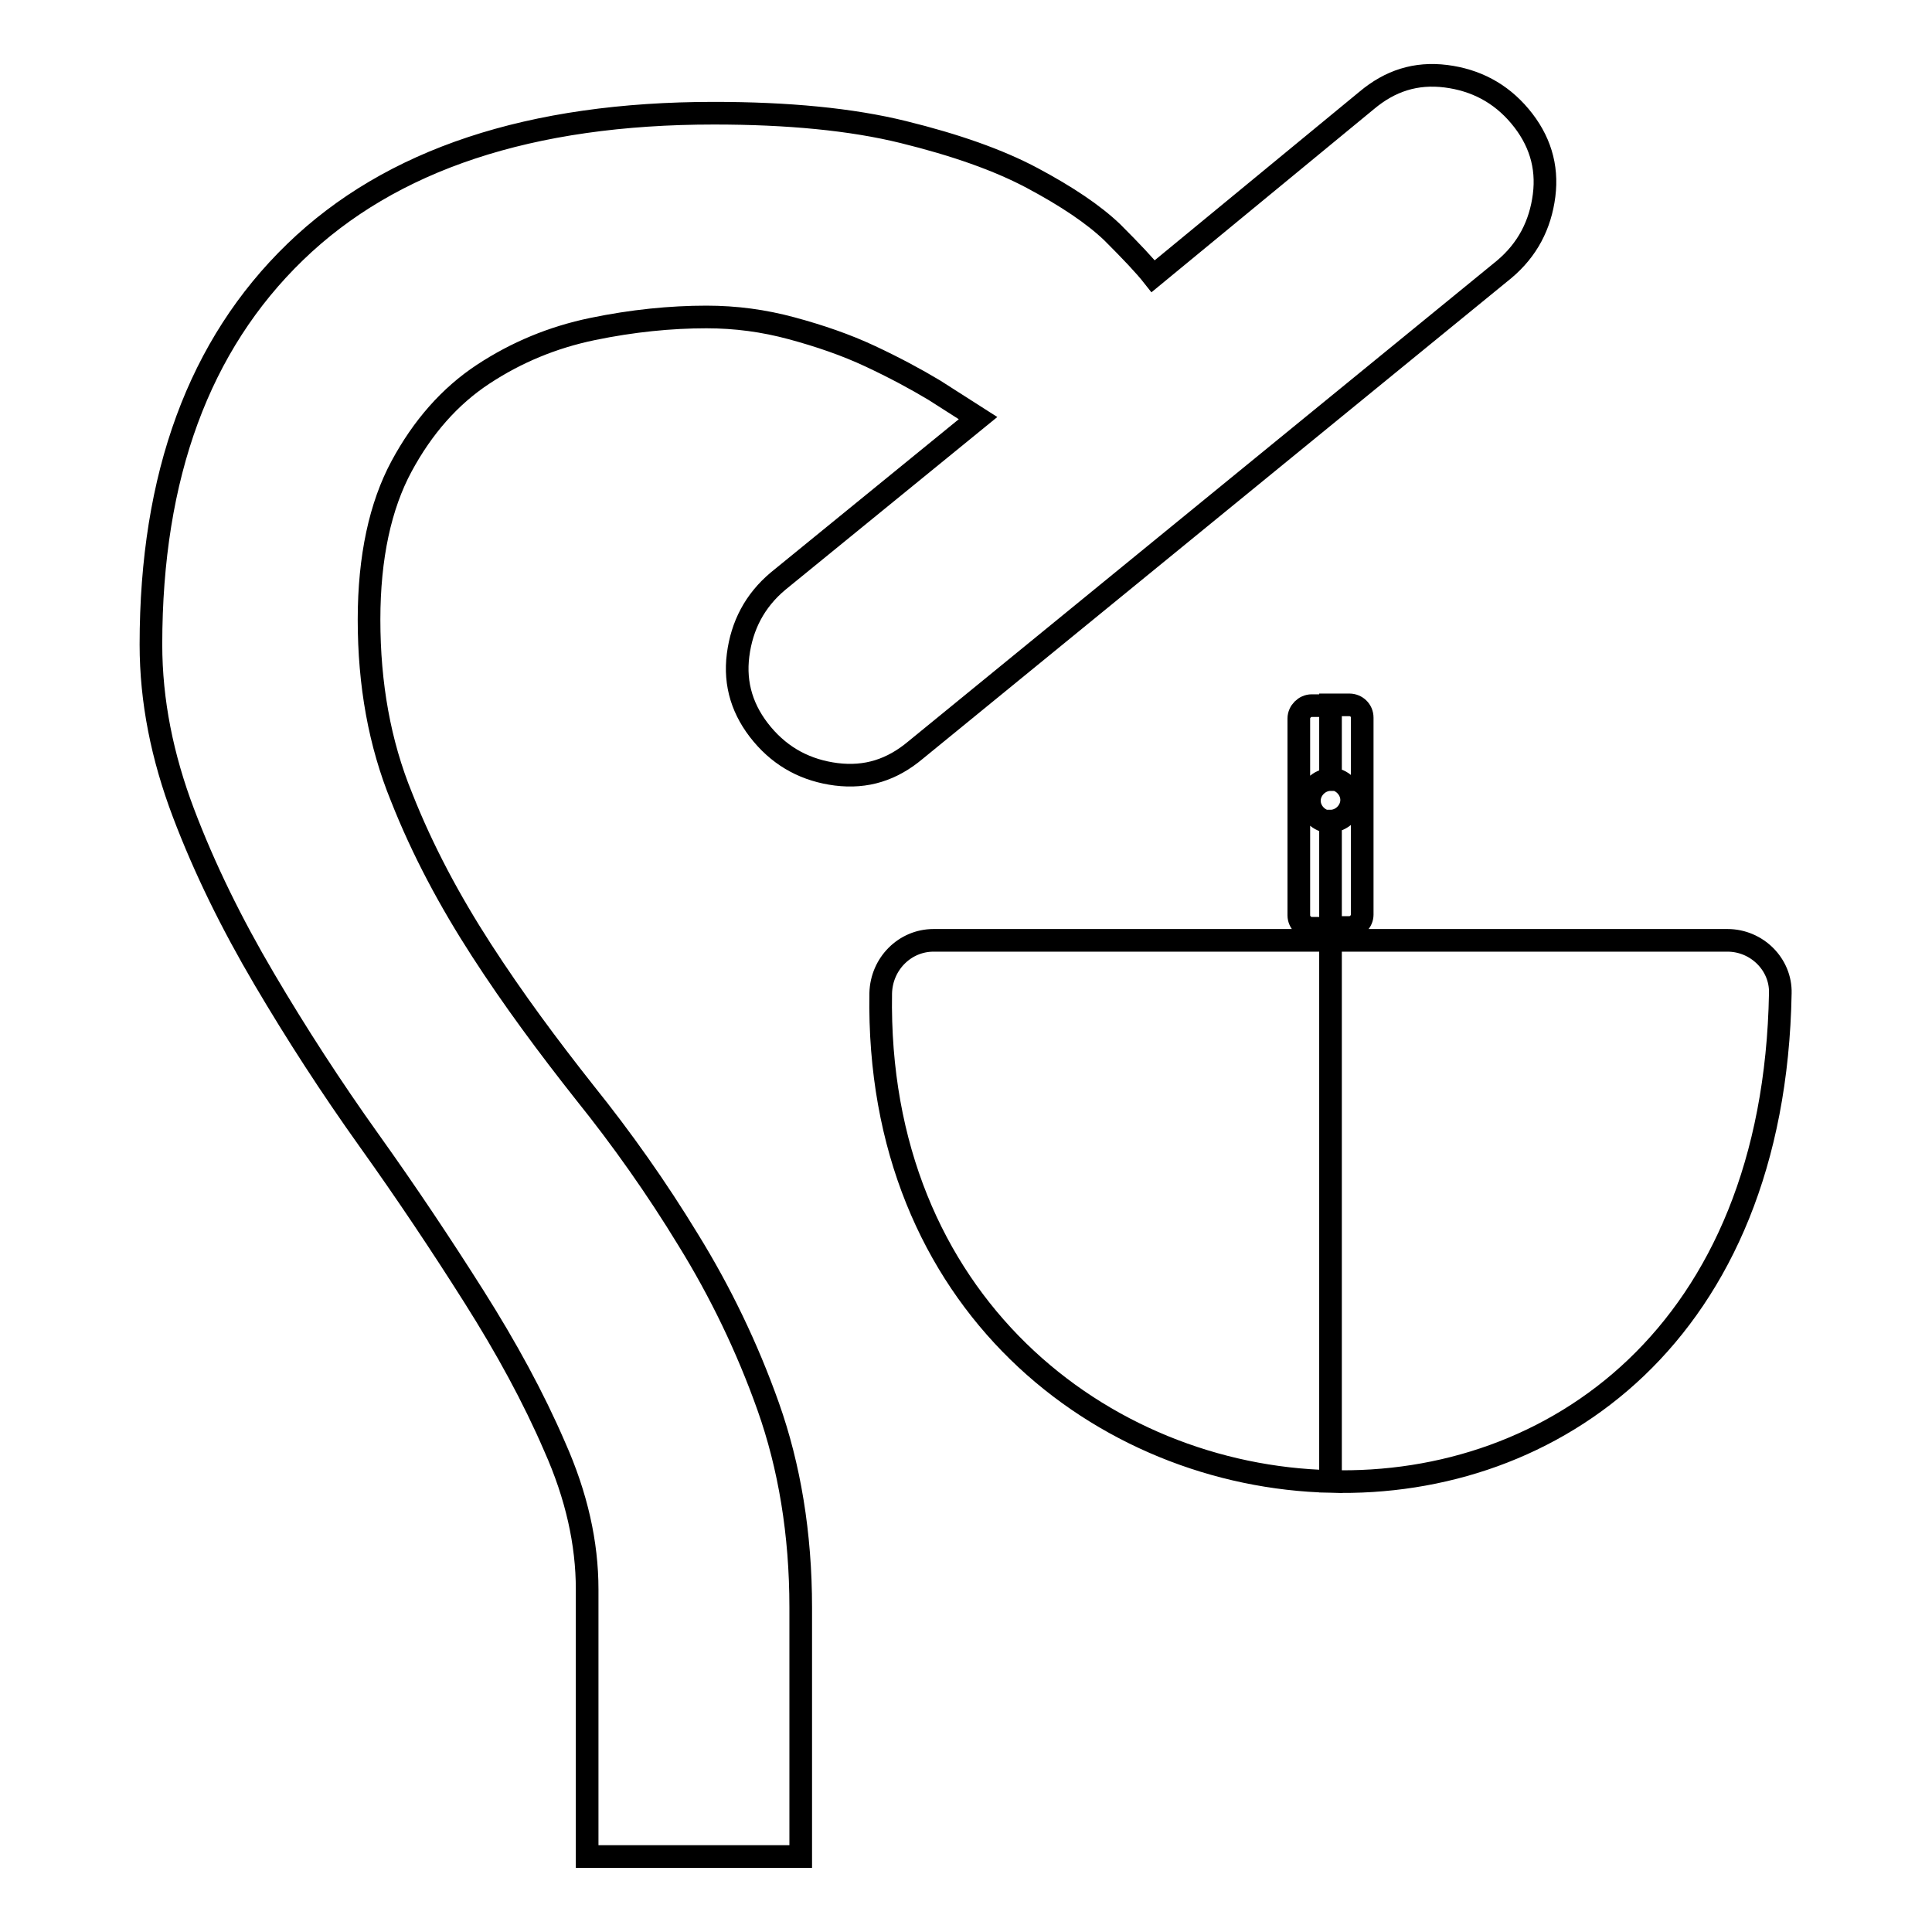
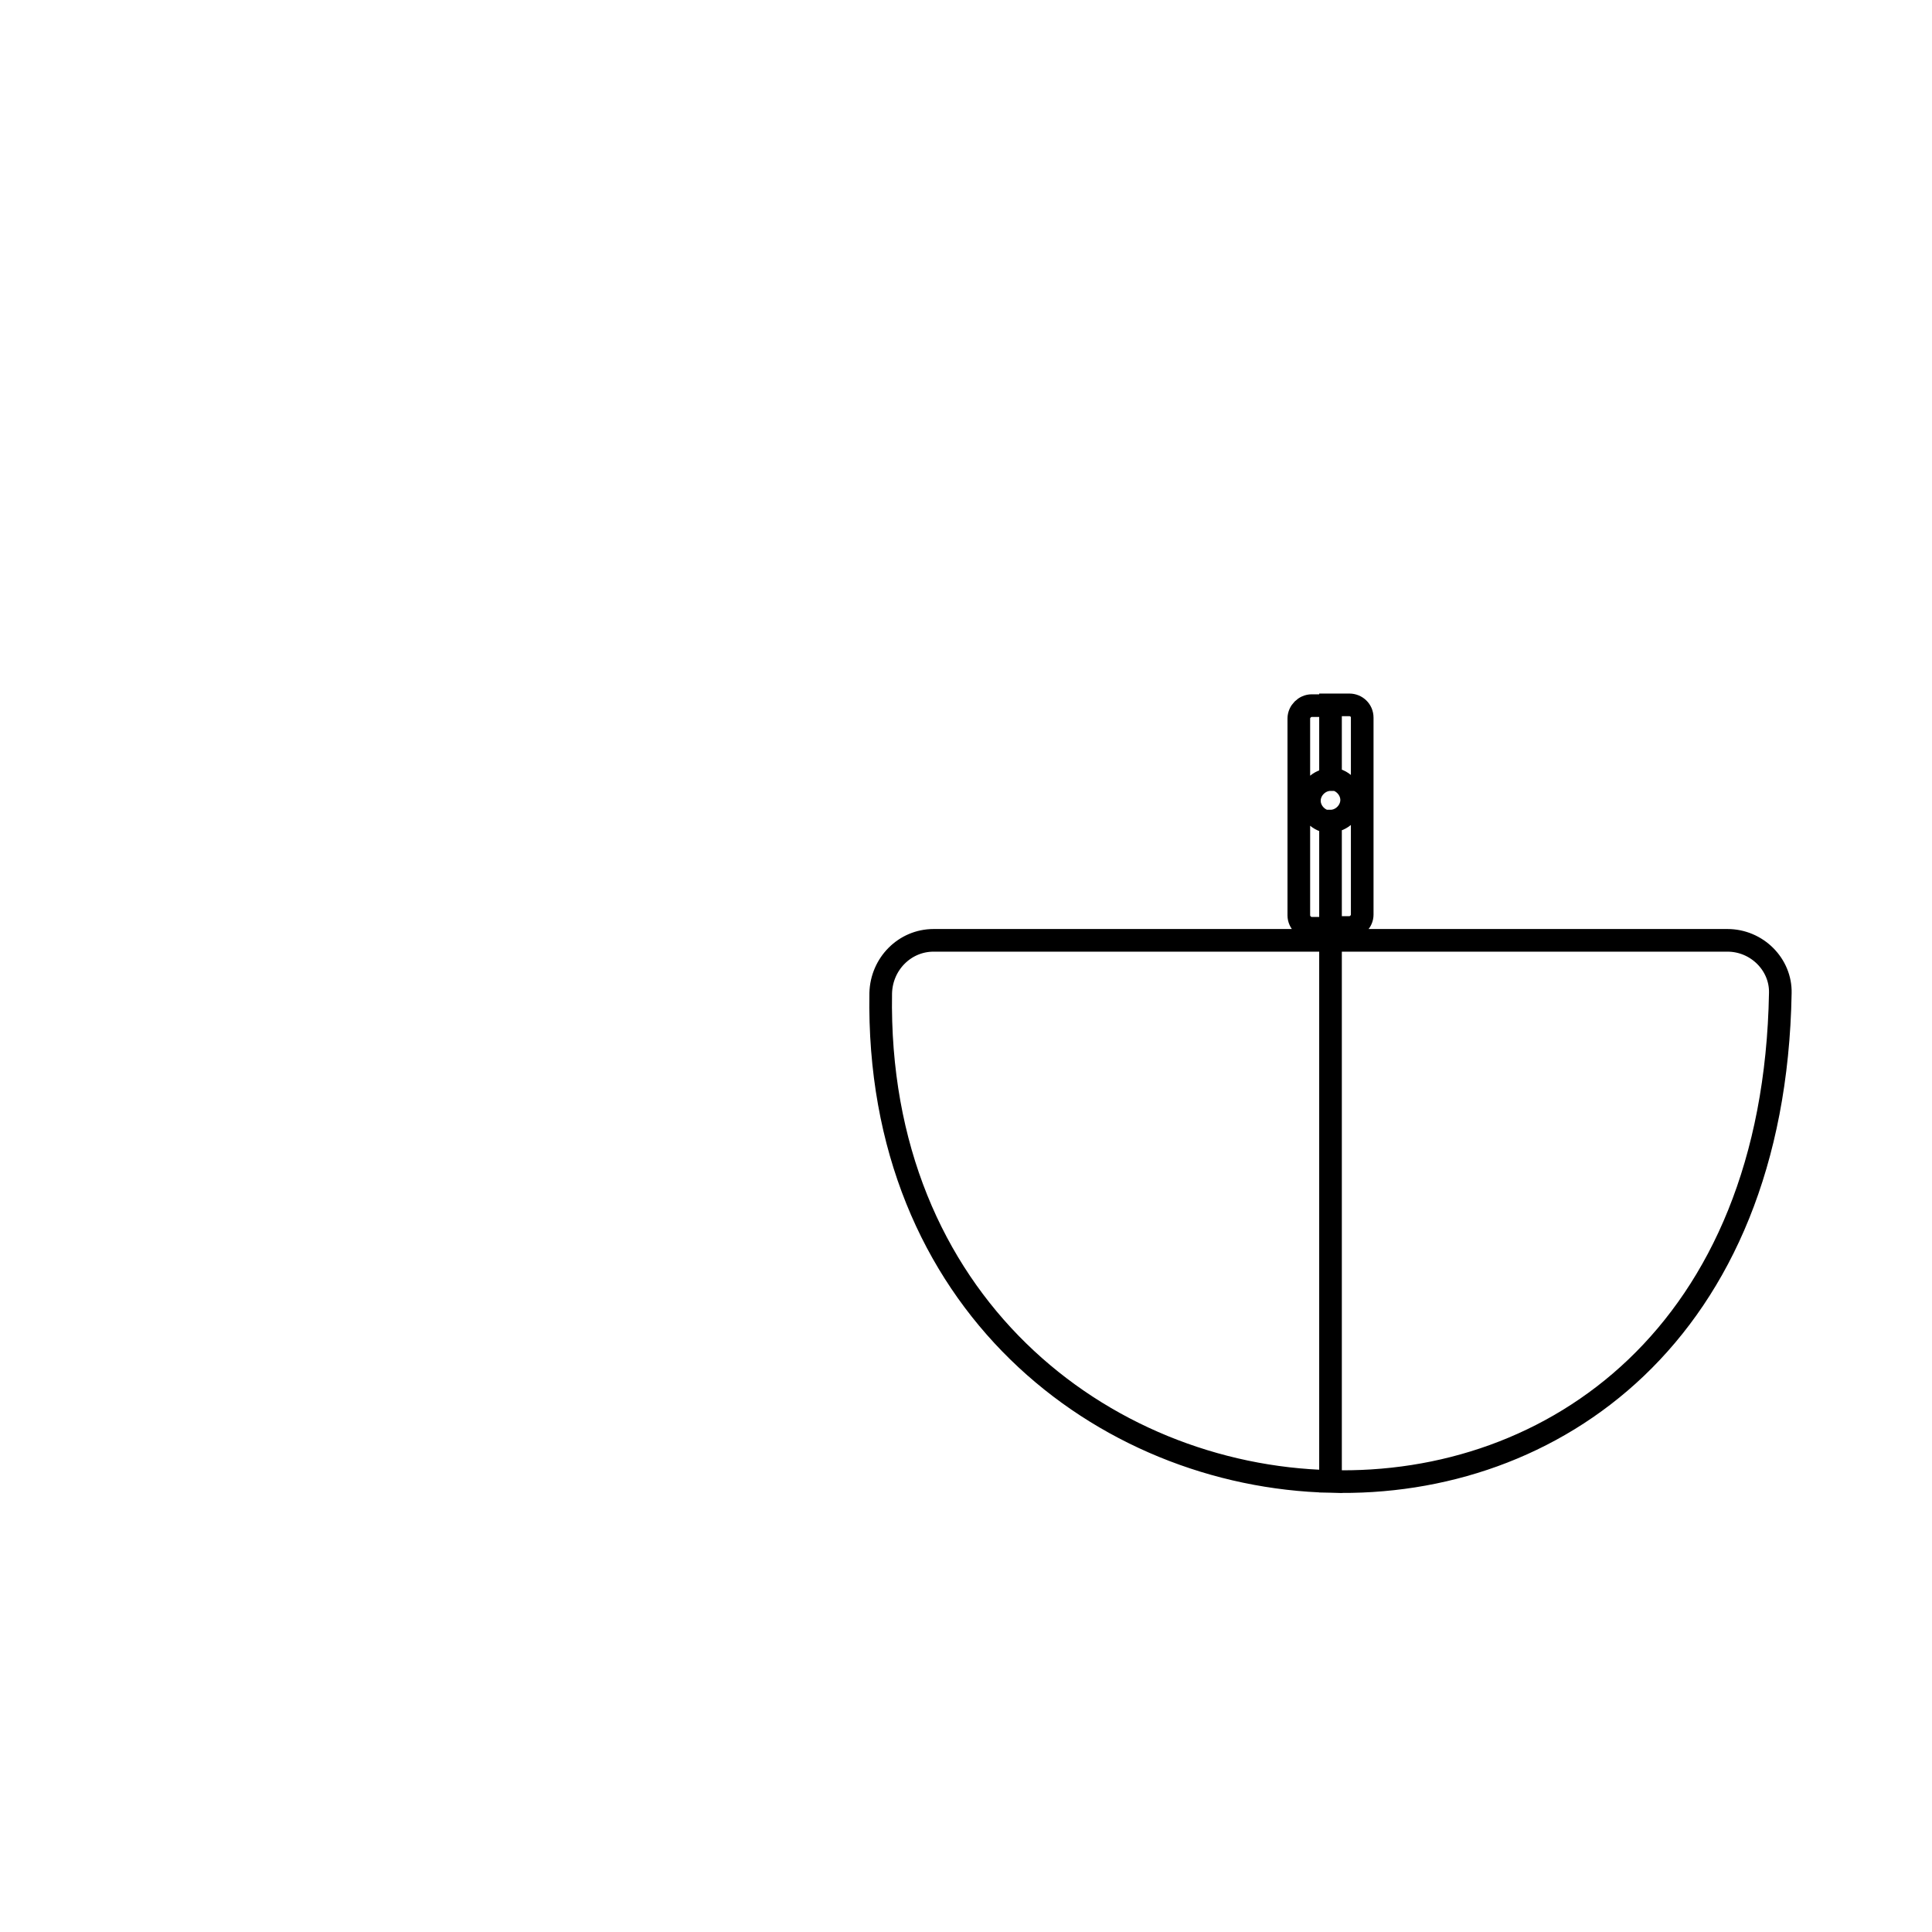
<svg xmlns="http://www.w3.org/2000/svg" version="1.1" x="0px" y="0px" viewBox="0 0 256 256" enable-background="new 0 0 256 256" xml:space="preserve">
  <g>
    <g>
-       <path stroke-width="3" fill-opacity="0" stroke="#000000" d="M181.1,13.3c3.1-2.6,6.5-3.7,10.5-3.2c3.9,0.5,7.2,2.2,9.8,5.3c2.6,3.1,3.7,6.6,3.2,10.5c-0.5,3.9-2.2,7.2-5.3,9.8l-78,63.7c-3.1,2.6-6.5,3.7-10.5,3.2c-3.9-0.5-7.2-2.2-9.8-5.3c-2.6-3.1-3.7-6.6-3.2-10.5c0.5-3.9,2.2-7.2,5.3-9.8l26.5-21.6c-1.4-0.9-3.3-2.1-5.8-3.7c-2.5-1.5-5.3-3-8.5-4.5c-3.2-1.5-6.7-2.7-10.4-3.7c-3.7-1-7.4-1.5-11.3-1.5c-4.7,0-9.8,0.5-15.1,1.6c-5.3,1.1-10.1,3.1-14.5,6c-4.4,2.9-8,7-10.8,12.2c-2.8,5.2-4.3,12-4.3,20.3c0,8.6,1.4,16.4,4.3,23.5c2.8,7.1,6.4,13.8,10.6,20.3c4.2,6.5,8.8,12.7,13.7,18.9c4.9,6.1,9.5,12.6,13.7,19.5c4.2,6.8,7.8,14.2,10.6,22.1c2.8,7.9,4.3,16.8,4.3,26.6V246H77.8v-35.4c0-6.1-1.4-12.4-4.3-18.9c-2.8-6.5-6.4-13.1-10.7-19.9c-4.3-6.8-8.9-13.7-13.9-20.7c-5-7-9.6-14.1-13.9-21.4c-4.3-7.3-7.9-14.6-10.7-22c-2.8-7.4-4.3-14.8-4.3-22.3c0-22.4,6.4-39.7,19.1-52s31.2-18.4,55.5-18.4c9.8,0,18.2,0.8,25.1,2.5s12.6,3.7,17.1,6.1s8.1,4.8,10.6,7.2c2.5,2.5,4.3,4.4,5.4,5.8L181.1,13.3z" />
      <path stroke-width="3" fill-opacity="0" stroke="#000000" d="M181.1,14.2" />
      <path stroke-width="3" fill-opacity="0" stroke="#000000" d="M176.3,124.6h52.6c3.9,0,7.1,3.2,7,7c-0.8,45.2-30.2,65.5-59.6,64.7V124.6z M176.3,122.9v-14.1l0,0c1.5,0,2.8-1.3,2.8-2.8s-1.3-2.8-2.8-2.8l0,0v-9.8h2.5c0.9,0,1.7,0.7,1.7,1.7v26.1c0,0.9-0.8,1.7-1.7,1.7L176.3,122.9L176.3,122.9z M116.7,131.6c0.1-3.9,3.2-7,7-7h52.6v71.7C146.1,195.6,116,172.6,116.7,131.6L116.7,131.6L116.7,131.6z M176.3,93.5v9.8c-1.5,0-2.8,1.3-2.8,2.8c0,1.5,1.3,2.8,2.8,2.8v14.1h-2.5c-0.9,0-1.7-0.8-1.7-1.7V95.2c0-0.9,0.8-1.7,1.7-1.7H176.3L176.3,93.5z" />
    </g>
  </g>
</svg>